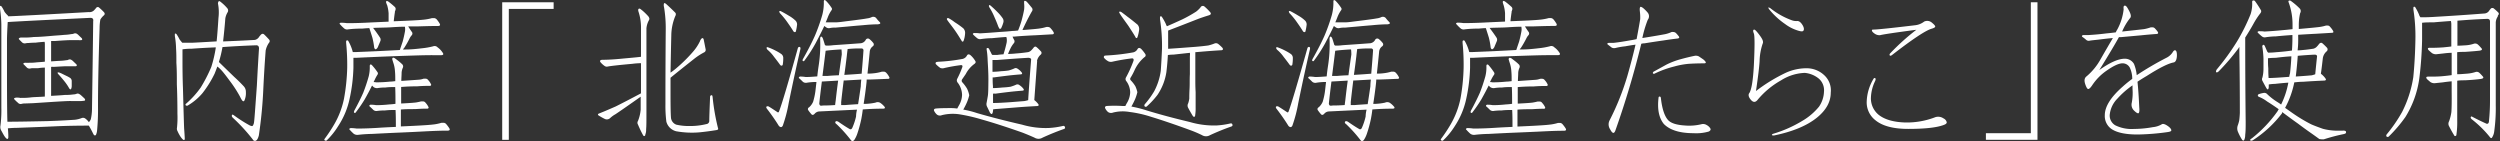
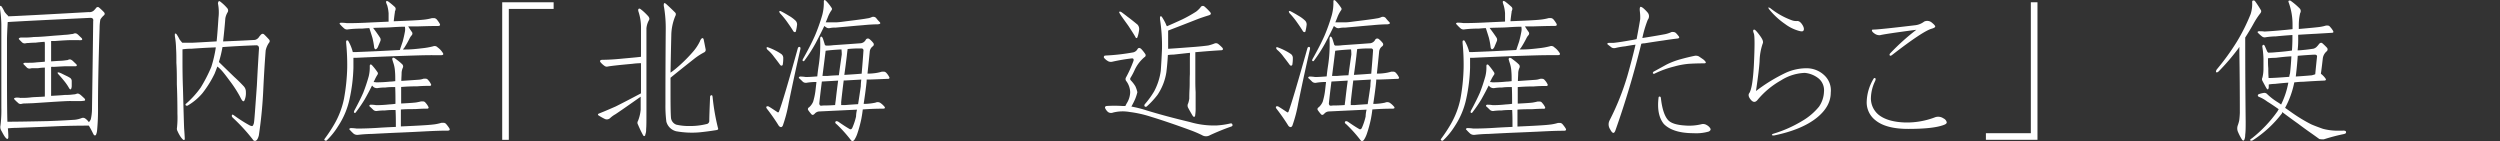
<svg xmlns="http://www.w3.org/2000/svg" viewBox="0 0 647.59 36.57">
  <rect x="0" y="0" width="647.59" height="36.57" fill="#333333" stroke="none" />
  <defs>
    <style>.cls-1{fill:#fff;}</style>
  </defs>
  <title>tit2</title>
  <g id="レイヤー_2" data-name="レイヤー 2">
    <g id="レイヤー_1-2" data-name="レイヤー 1">
      <path class="cls-1" d="M2.15,4.23Q5.59,4.11,23,3.13a1.63,1.63,0,0,0,1.41-.51,6.59,6.59,0,0,0,.5-.58.51.51,0,0,1,.71-.12,15.89,15.89,0,0,1,1.25,1.17c.31.31.33.6.07.86A4.51,4.51,0,0,0,26,5.05a11.8,11.8,0,0,0-.2,2.18Q25.36,20.71,25.39,28a56.55,56.55,0,0,1-.23,5.67,3.77,3.77,0,0,1-.28,1.21.3.3,0,0,1-.35.19c-.1,0-.22-.11-.35-.35-.42-.86-.81-1.59-1.17-2.18l0,0v0q-4.21,0-8,.15c-3.51.16-7.1.3-10.74.43-.89,0-1.63.07-2.23.12q.12,1.29.12,2.34c-.08.55-.34.54-.78,0S.59,34.24.27,33.72a1.82,1.82,0,0,1-.15-1.21,32,32,0,0,0,.23-4.69V11c0-1.64,0-3.21,0-4.72A33.78,33.78,0,0,0,0,2.23a4.57,4.57,0,0,1,0-.58c0-.18.16-.17.39,0a8.54,8.54,0,0,1,.78,1.4A6.84,6.84,0,0,0,2,4,.38.38,0,0,1,2.15,4.23ZM23.83,28.29Q24,17,24.14,5.51c.1-.54-.1-.84-.62-.89Q5.36,5.48,2,5.71c-.1,1.72-.17,3.18-.19,4.37q0,4.7,0,8.79,0,9.76.11,12.66,3.16,0,10.36-.16,3.54-.11,7.11-.35a6.9,6.9,0,0,0,1.75-.43,1,1,0,0,1,1.06.2,3.74,3.74,0,0,1,.82.86,2.39,2.39,0,0,0,.51-.78A12.63,12.63,0,0,0,23.83,28.29ZM14,26.37l-5.46.36-2,.07a3.33,3.33,0,0,0-1,.12.92.92,0,0,1-.9-.31,7.74,7.74,0,0,1-.82-.78c-.19-.16-.22-.29-.12-.39a1.24,1.24,0,0,1,.59-.16c.18,0,.53,0,1,.08.81,0,1.68,0,2.62-.12s2.12-.1,3.71-.23a3.84,3.84,0,0,1,0-.55V17.51a11.8,11.8,0,0,0-1.72.15c-.55,0-1,0-1.37,0a2.48,2.48,0,0,0-.66.08,1,1,0,0,1-.9-.23l-.74-.75c-.19-.15-.22-.28-.12-.39a.94.94,0,0,1,.55-.11h.74c.55,0,1.16,0,1.84-.08s1.36-.09,2.38-.2V11.41a1.89,1.89,0,0,0-.08-.58c-1,.07-1.81.15-2.38.23a15.61,15.61,0,0,0-1.72.08,3.59,3.59,0,0,0-.82.08,1,1,0,0,1-.9-.24c-.26-.26-.51-.5-.74-.74S4.9,10,5,9.85a.93.93,0,0,1,.55-.12l.93,0a19.4,19.4,0,0,0,2.31-.15c.94,0,2.29-.08,4.06-.24s2.93-.21,3.79-.31a11.5,11.5,0,0,0,1.84-.2,1.66,1.66,0,0,0,.7-.15.91.91,0,0,1,.59,0,2.48,2.48,0,0,1,.46.31c.24.24.55.53.94.9a.55.55,0,0,1,.12.35c0,.08-.09.13-.27.16a5.31,5.31,0,0,1-.67,0H19.8c-.49,0-1.06,0-1.71,0-.47,0-1.79.07-3.95.23a8.77,8.77,0,0,0-.9,0V15.9c1-.07,1.86-.13,2.46-.15a11.15,11.15,0,0,0,1.49-.16,1,1,0,0,0,.58-.15.91.91,0,0,1,.59,0,2.54,2.54,0,0,1,.47.31l.94.9a.36.36,0,0,1,.11.35c0,.08-.09.13-.27.16a5.62,5.62,0,0,1-.66,0h-.43c-.4,0-.86,0-1.41,0-.34,0-1.39.06-3.16.16a5.63,5.63,0,0,0-.71,0v7a4.26,4.26,0,0,0,0,.51q2.34-.12,3.63-.24A13.66,13.66,0,0,0,19,24.46a2.37,2.37,0,0,0,.82-.16.71.71,0,0,1,.59,0,2.29,2.29,0,0,1,.51.32c.26.23.6.54,1,.93a.49.49,0,0,1,.12.39c0,.08-.09.14-.27.16s-.41.05-.75.08H18.48C18,26.14,16.48,26.22,14,26.37Zm1.14-7.61a.24.24,0,0,1,.11,0,6.42,6.42,0,0,1,1,.43l.94.46a7.44,7.44,0,0,1,1,.55,1,1,0,0,1,.39.86q0,.39,0,1.17a2,2,0,0,1-.12.71c-.11.31-.29.28-.55-.08a11.13,11.13,0,0,0-.74-1.17c-.18-.26-.47-.63-.86-1.1s-.81-.95-1.25-1.44a.71.71,0,0,1-.12-.2C14.86,18.83,14.93,18.76,15.12,18.76Z" />
      <path class="cls-1" d="M68.22,22.78a115.82,115.82,0,0,1-1.17,12.3c-.26,1-.63,1.49-1.1,1.41a.54.54,0,0,1-.43-.31,47,47,0,0,0-5.23-5.7c-.24-.24-.3-.46-.2-.67s.22-.1.43,0a35.06,35.06,0,0,0,4.07,2.62,1.84,1.84,0,0,0,.7.23c.18,0,.34-.27.47-.74s.34-3.72.78-9.77q.27-5.31.55-9.6c0-.55-.24-.82-.71-.82-3,.1-5.88.26-8.75.46a30.33,30.33,0,0,1-.93,3.87c1.11,1.09,2.43,2.37,3.94,3.83.89.81,1.71,1.61,2.46,2.42a2.07,2.07,0,0,1,.59,1.52,4.64,4.64,0,0,1-.39,2.23q-.24.39-.63-.12a8.85,8.85,0,0,1-.51-.93,31.58,31.58,0,0,0-2.73-4.18c-.65-.89-1.22-1.63-1.72-2.23s-.94-1-1.41-1.37c-.23.63-.46,1.24-.7,1.84a27.51,27.51,0,0,1-3.2,5.12,14.88,14.88,0,0,1-3.79,3.16.47.47,0,0,1-.51-.08c-.1-.15-.06-.3.12-.43A23.46,23.46,0,0,0,52,22.66a38.92,38.92,0,0,0,2.73-5.31,32.83,32.83,0,0,0,1.18-5.08q-3.16.12-6.26.35a15.9,15.9,0,0,0-2.38.16c0,1.17,0,2.23,0,3.16q0,3.68.12,6.88.24,9.13.31,10.51c.08,1,.13,1.81.16,2.54,0,.54-.27.54-.74,0S46.27,34.6,46,34a1.33,1.33,0,0,1-.15-.94,25,25,0,0,0,.11-3.63q0-4.14-.15-7.62c0-1.9,0-3.75-.12-5.54,0-1.25,0-2.48-.08-3.68a21.49,21.49,0,0,0-.31-3.2,4.71,4.71,0,0,1,0-.59c0-.15.16-.14.39,0a10,10,0,0,1,.82,1.41c.26.34.49.62.7.86.81,0,1.7,0,2.66,0q3-.15,6.25-.35v-.08c.16-1.48.31-3.48.47-6A11.88,11.88,0,0,0,56.46.9a1,1,0,0,1,.12-.46c.1-.19.27-.2.51,0a11.44,11.44,0,0,1,1.83,1.75.91.91,0,0,1,0,1.06,4.61,4.61,0,0,0-.55,1.48c-.15,2-.35,4-.58,6q4-.15,8.24-.39a1.75,1.75,0,0,0,1-.66,4,4,0,0,1,.43-.55q.47-.59.93-.24c.34.32.77.76,1.29,1.33a.6.6,0,0,1,0,.86,5.46,5.46,0,0,0-.86,2Q68.49,17.28,68.22,22.78Z" />
      <path class="cls-1" d="M108.62,14.34q-8.24.24-16.24.63c-.27,0-.54,0-.83,0q0,1.05,0,2.58a42.41,42.41,0,0,1-1,8.08,20.49,20.49,0,0,1-2.93,7,18.87,18.87,0,0,1-3,3.75c-.1.1-.26.1-.47,0a.26.26,0,0,1-.07-.4,38.52,38.52,0,0,0,2.5-3.78,21.86,21.86,0,0,0,2.53-6.64,51.78,51.78,0,0,0,.83-8,57.17,57.17,0,0,0-.28-6.45v-.43q.12-.35.51-.15a11.39,11.39,0,0,1,1.17,2.77.26.26,0,0,0,.08.19h.7q5.79-.22,11.45-.54c.26-.78.51-1.51.74-2.19.23-.86.43-1.73.59-2.62a3.38,3.38,0,0,0,0-1.09V6.92c-1.26,0-2.5.08-3.76.16s-2.82.07-4.49.15c.24.32.48.64.75,1,.46.65.83,1.18,1.09,1.6a1,1,0,0,1,0,.9c-.16.39-.33.79-.51,1.21a1.51,1.51,0,0,1-.43.7c-.26.24-.47.13-.62-.31a19.25,19.25,0,0,0-.47-2.58q-.36-1.17-.78-2.46c-.63,0-1.25.07-1.88.12a29.38,29.38,0,0,0-3.59.19,1.19,1.19,0,0,1-1.1-.27,10.59,10.59,0,0,1-1-1C88,6.23,87.93,6.11,88,6a.67.67,0,0,1,.47-.11A10.23,10.23,0,0,1,89.88,6q3,0,6.32-.19l4.46-.2c0-.62,0-1.18,0-1.68,0-.15,0-.32,0-.51a9.94,9.94,0,0,0-.35-2A6.39,6.39,0,0,1,100,.59a.35.35,0,0,1,.12-.31c.08-.08.23,0,.47.12a20.78,20.78,0,0,1,1.64,1.36.72.72,0,0,1,.19.86.48.48,0,0,1-.11.28,4.38,4.38,0,0,1-.08.66c-.08.57-.16,1.23-.24,1.95q5.86-.22,7.5-.39a13.09,13.09,0,0,0,2.43-.43h.58a1.1,1.1,0,0,1,.67.39,7.61,7.61,0,0,1,.74,1.06c.1.23.12.39,0,.47a.71.71,0,0,1-.43.12c-1.88,0-3.66.06-5.35.11-.81,0-1.61,0-2.39,0,.19.31.48.77.9,1.37a.68.68,0,0,1,0,.94,3.53,3.53,0,0,0-.51.74,24.73,24.73,0,0,1-1.44,2.54,2.21,2.21,0,0,0-.31.39,7.54,7.54,0,0,0,.78,0c1.25,0,2.62-.13,4.1-.31a18.68,18.68,0,0,0,2.93-.51,1.05,1.05,0,0,1,1.17.27,4.9,4.9,0,0,1,1.25,1.29c.39.5.25.74-.43.74h-1.29C112,14.28,110.53,14.29,108.62,14.34Zm-5,20c-2,.08-4.41.2-7.3.35a35.7,35.7,0,0,0-3.59.24,1.6,1.6,0,0,1-1.1-.28,10.57,10.57,0,0,1-1-1c-.16-.11-.19-.22-.08-.35a.66.66,0,0,1,.47-.12,10.55,10.55,0,0,1,1.37.12q3,0,6.32-.24c1.41-.08,2.68-.14,3.83-.19,0-1.51,0-3-.08-4.38-.8,0-1.72,0-2.73.12a15.09,15.09,0,0,0-2,.12,1.19,1.19,0,0,1-1-.24c-.34-.34-.66-.65-1-.94a.27.27,0,0,1,0-.31.57.57,0,0,1,.42-.12,8.79,8.79,0,0,1,1.29.12,31,31,0,0,0,3.36-.19,16.28,16.28,0,0,0,1.64-.16c0-1.51,0-3-.07-4.34-.79,0-1.63,0-2.54.12a11.61,11.61,0,0,0-2.07.16,1.55,1.55,0,0,1-1-.28l-.39-.39c-.55,1.12-1.19,2.32-1.91,3.6a35.62,35.62,0,0,1-2.31,3.36.25.25,0,0,1-.39.08c-.1-.08-.09-.25,0-.51q1.41-2.58,2.34-4.69a43.49,43.49,0,0,0,1.41-4.22,9.68,9.68,0,0,0,.27-2.69.53.53,0,0,1,.16-.39c.08,0,.19,0,.35.11a16.33,16.33,0,0,1,1.49,1.88.54.54,0,0,1,0,.66A9.42,9.42,0,0,0,97,20.83a1.15,1.15,0,0,0-.2.43,3.89,3.89,0,0,1,.66.07,35.21,35.21,0,0,0,3.56-.19c.47,0,.92-.07,1.37-.12,0-.94,0-1.79-.08-2.58a7.87,7.87,0,0,0-.43-2.18c-.11-.34-.2-.65-.28-.94a.42.42,0,0,1,.16-.35c.08-.08.25,0,.51.11.73.55,1.34,1,1.83,1.49a.8.8,0,0,1,.24,1,3.65,3.65,0,0,0-.31,1.32c0,.55-.06,1.24-.08,2.07l4.45-.31a4.49,4.49,0,0,0,1.33-.27,4.71,4.71,0,0,1,.59,0,.82.82,0,0,1,.58.35,3.92,3.92,0,0,1,.7,1c.11.19.12.33,0,.43a.46.46,0,0,1-.39.08q-1.64,0-3.12.12c-1.33,0-2.68.05-4.06.16h-.12v4.29q3-.15,3.87-.27c.46-.08.89-.17,1.28-.27l.55,0a.79.79,0,0,1,.63.36,4.18,4.18,0,0,1,.7,1c.1.18.12.33,0,.43a.48.48,0,0,1-.39.08c-1,0-2,.06-3,.12-1.25,0-2.49,0-3.71.11v4.38q6.33-.27,8.08-.47a11.62,11.62,0,0,0,2.43-.47H115a1,1,0,0,1,.63.39,8.89,8.89,0,0,1,.78,1.06c.1.23.12.39,0,.47a.71.71,0,0,1-.39.11c-1.9,0-3.7.08-5.39.16Q107.11,34.19,103.62,34.34Z" />
      <path class="cls-1" d="M130.09,36.22V.59h13.32V2.31H131.8V36.22Z" />
      <path class="cls-1" d="M167.45,7.31q0,.59,0,12.19,0,5.51,0,9.69c0,2.11,0,3.54-.08,4.29a3.2,3.2,0,0,1-.2,1.33c0,.24-.1.38-.23.43s-.29-.06-.39-.27a28,28,0,0,1-1.29-2.7.87.87,0,0,1,0-.94,10.16,10.16,0,0,0,.7-2.93V25.05c-3.2,2.26-5.38,3.77-6.52,4.53A7.05,7.05,0,0,0,158,30.63a1.24,1.24,0,0,1-1.29.2,15.91,15.91,0,0,1-1.68-.94c-.18-.16-.18-.3,0-.43l1.45-.59q1.41-.59,3-1.29,2.34-1.17,6.33-3.28a.56.56,0,0,0,.23-.15c0-1.36,0-3,0-5.08,0-.94,0-1.84,0-2.7a17.86,17.86,0,0,0-2.23.16c-3.46.31-5.58.55-6.36.7a1,1,0,0,1-.9-.19,5.16,5.16,0,0,1-1.06-1,.38.38,0,0,1,0-.39.91.91,0,0,1,.51-.16c1.41,0,3-.09,4.85-.27s3.71-.32,5.19-.51c0-3.36,0-5.8,0-7.34a13,13,0,0,0-.62-4.26c-.16-.47-.13-.75.08-.86s.45.13.89.47a16,16,0,0,1,1.53,1.49c.31.39.37.72.19,1A5.46,5.46,0,0,0,167.45,7.31ZM172.37,27q0-9.54.08-19.3A33,33,0,0,0,172,1.8a1.72,1.72,0,0,1,0-.93c.07-.11.24-.07.5.11.79.71,1.58,1.46,2.39,2.27.23.23.24.56,0,1a13.48,13.48,0,0,0-1,5c-.08,3.12-.14,6.31-.2,9.57a18.34,18.34,0,0,0,1.49-1.14,38.94,38.94,0,0,0,4.18-4.1,12.23,12.23,0,0,0,1.95-2.89,1.77,1.77,0,0,1,.31-.58q.39-.48.63,0c.08.33.26,1.25.55,2.73a.7.7,0,0,1-.36.7,16.6,16.6,0,0,0-2.5,1.6q-4.22,3.33-6.25,5v4.26q0,4.7.12,6.13a2.13,2.13,0,0,0,1.37,1.76,13.94,13.94,0,0,0,3.4.35,17.14,17.14,0,0,0,4.41-.5.82.82,0,0,0,.74-.79c0-1.19.09-3.25.2-6.17,0-.31.12-.48.35-.51s.26.14.31.47a55.92,55.92,0,0,0,1.45,8.25c0,.15-.18.26-.47.31-1.41.23-2.87.43-4.38.58a23.09,23.09,0,0,1-6-.27,3.5,3.5,0,0,1-2.58-2.5A33,33,0,0,1,172.37,27Z" />
      <path class="cls-1" d="M201.76,32.62a51.15,51.15,0,0,0-3.13-4.49c-.15-.23-.18-.4-.08-.51s.37-.15.63,0c.78.47,1.55,1,2.3,1.49.11,0,.2,0,.28-.16q1.05-2.58,4.88-16.37c.08-.31.24-.45.47-.43s.3.32.19.71c-.85,3.67-1.86,8.28-3,13.83a35.69,35.69,0,0,1-1.53,5.86C202.54,33,202.2,33.07,201.76,32.62Zm-3.13-20.35a.32.32,0,0,1,.35,0,14.56,14.56,0,0,1,1.88.82,12.48,12.48,0,0,1,1.52.9,1.25,1.25,0,0,1,.51,1.1,9.24,9.24,0,0,1-.12,1.6.32.32,0,0,1-.27.31.37.37,0,0,1-.31-.08,2.48,2.48,0,0,1-.28-.35c-.46-.63-.93-1.24-1.4-1.84a9.83,9.83,0,0,0-1.68-1.83,1,1,0,0,1-.2-.28C198.55,12.43,198.55,12.32,198.63,12.27Zm3.28-9.37q.12-.12.36,0,.93.47,2.07,1.17A8.61,8.61,0,0,1,206,5.28a1.4,1.4,0,0,1,.47,1.13,14,14,0,0,1-.28,1.6c0,.16-.09.26-.27.32a.64.64,0,0,1-.31-.12,1.51,1.51,0,0,1-.24-.35c-.49-.78-1-1.51-1.48-2.19a19.06,19.06,0,0,0-1.8-2.19.63.63,0,0,1-.16-.27C201.84,3.05,201.84,3,201.91,2.9ZM222,28.4l-9.8.47a1.69,1.69,0,0,0-1.17.59c-.32.34-.59.39-.82.16a9.76,9.76,0,0,1-.79-1,.51.51,0,0,1,.16-.82,4,4,0,0,0,1.05-1.45,17.32,17.32,0,0,0,.59-2.73l.27-2.38a14.45,14.45,0,0,0-2.5.19,1.23,1.23,0,0,1-1-.23c-.34-.34-.66-.65-1-.94a.22.22,0,0,1,0-.31.6.6,0,0,1,.43-.12,9.29,9.29,0,0,1,1.29.12c.94,0,1.94-.08,3-.16.08-.86.2-1.78.35-2.77a35.23,35.23,0,0,0,.39-6.88q0-.58.24-.66c.18,0,.34.17.47.51s.29.91.43,1.33a.58.58,0,0,0,.35.5c.47,0,1.09,0,1.87-.11q3.63-.24,7.19-.51a1.68,1.68,0,0,0,1.29-.94.63.63,0,0,1,.9-.16,6.1,6.1,0,0,1,1,1,.6.6,0,0,1-.11.9,1.91,1.91,0,0,0-.79,1.44c-.18,1.83-.37,3.7-.58,5.63a12.68,12.68,0,0,0,1.56-.08,11.33,11.33,0,0,0,2.19-.43H229a1,1,0,0,1,.62.35,4.48,4.48,0,0,1,.7,1c.11.18.12.33,0,.43a.5.5,0,0,1-.39.08c-1.72.08-3.33.14-4.84.19h-.59c0,.55-.08,1.12-.15,1.72-.16,1.36-.37,2.88-.63,4.57a5.55,5.55,0,0,0,.63,0,14.94,14.94,0,0,0,2.42-.31,1.38,1.38,0,0,1,1.17,0,5,5,0,0,1,1.17,1.05.29.29,0,0,1,.08.36c0,.07-.14.13-.43.15-1.8,0-3.55.07-5.27.2-.08.73-.2,1.52-.36,2.38a32.2,32.2,0,0,1-1.09,4,7,7,0,0,1-.78,1.57,1,1,0,0,1-.47.27.91.91,0,0,1-.35-.24,35.07,35.07,0,0,0-3.71-4.14c-.34-.23-.44-.45-.31-.66s.4-.18.74,0c1.12.78,2.08,1.41,2.89,1.87a.4.4,0,0,0,.35.08c.1,0,.22-.1.35-.31a15.64,15.64,0,0,0,1-3A7.62,7.62,0,0,1,222,28.4ZM208,15.28c1.25-2.21,2.28-4.21,3.08-6A47.38,47.38,0,0,0,213,3.87,12.37,12.37,0,0,0,213.4.4a.61.61,0,0,1,.12-.39q.15,0,.39.15A11.59,11.59,0,0,1,215.39,2a.51.51,0,0,1,0,.66,8.21,8.21,0,0,0-1,1.92c-.15.39-.32.79-.5,1.21.72,0,1.56,0,2.5,0s2.05-.2,3.36-.35c2.57-.32,4.19-.54,4.84-.67a3.78,3.78,0,0,0,1.25-.35,1,1,0,0,1,1.13.27,8.75,8.75,0,0,0,.82.94c.42.39.28.61-.43.67-.93,0-2.22.07-3.86.23-1.36.11-2.54.21-3.56.31s-2.23.19-3.55.32a5.36,5.36,0,0,0-1.41.11A1.2,1.2,0,0,1,214,7.08a5.2,5.2,0,0,1-.47-.35q-1,2.1-2.27,4.49a38.9,38.9,0,0,1-2.89,4.49.25.25,0,0,1-.39.08C207.85,15.71,207.86,15.54,208,15.28ZM216.48,26c.19-1.72.4-3.42.63-5.12l-4.22.24c-.23,1.82-.46,3.7-.66,5.62a.71.71,0,0,0,.23.59,1,1,0,0,0,.63,0q1.64,0,3.24-.12C216.35,26.93,216.41,26.52,216.48,26Zm.82-6.52q.36-2.7.75-5.35a11.19,11.19,0,0,0-.08-1.33c-1.9.1-3.27.22-4.1.35-.26,2.14-.54,4.31-.82,6.52.39,0,.82,0,1.29,0C215.38,19.58,216.37,19.52,217.3,19.5Zm1.25,1.37c-.23,1.79-.45,3.67-.66,5.62a6.34,6.34,0,0,1,0,.74H219c.93-.08,2-.15,3.28-.23.26-1.64.49-3.19.7-4.65,0-.57.06-1.15.12-1.72l-4.26.24Zm.79-6.25c-.19,1.56-.39,3.16-.63,4.8,1.75-.1,3.24-.21,4.49-.31.24-2.74.39-4.74.47-6a.49.49,0,0,0-.47-.54h-.86c-1,0-1.94.07-2.77.15C219.49,13.27,219.41,13.91,219.34,14.62Z" />
-       <path class="cls-1" d="M243,16a45.09,45.09,0,0,0,6.13-.7,1.71,1.71,0,0,0,1.29-.82c.23-.47.57-.52,1-.16a6,6,0,0,1,1.17,1.41c.24.31.16.6-.23.86a7.53,7.53,0,0,0-2.19,2.58l-.93,1.36a.62.62,0,0,0,0,.75A9.94,9.94,0,0,1,250.52,23a7.25,7.25,0,0,1,.55,1.67,11.78,11.78,0,0,1-.55,1.72c-.23.55-.56,1.23-1,2a23.68,23.68,0,0,1,3.55.9q5.28,1.53,11.68,3a21.73,21.73,0,0,0,7,.86,21,21,0,0,0,3.52-.51c.31-.08.51,0,.59.28s0,.4-.28.5c-1.8.63-3.63,1.37-5.51,2.23a2,2,0,0,1-2.11,0c-.86-.39-1.88-.82-3.08-1.29q-6-2.12-10.67-3.44a44,44,0,0,0-5.82-1.33,11.72,11.72,0,0,0-4.41.24,1.27,1.27,0,0,1-1.29-.16,3.05,3.05,0,0,1-.74-1c-.08-.32.06-.5.43-.55.62-.08,2-.12,4.1-.12a10.81,10.81,0,0,1,1.48.12c.16-.31.34-.64.55-1a5.71,5.71,0,0,0,.7-2.54,5.4,5.4,0,0,0-1.09-3.12.91.91,0,0,1-.19-1,23.57,23.57,0,0,0,1.32-3c.16-.42,0-.62-.35-.59a41.59,41.59,0,0,0-4.22.74,1.68,1.68,0,0,1-1.09,0,7.22,7.22,0,0,1-1.17-1,.37.37,0,0,1,0-.43C242.42,16.11,242.61,16.05,243,16Zm2.53-11.33a1.13,1.13,0,0,1,.4.16,11.06,11.06,0,0,1,1.4.94,21.81,21.81,0,0,1,2.19,1.56,1.68,1.68,0,0,1,.47,1.37,6.42,6.42,0,0,1-.39,1.87c-.11.26-.26.29-.47.08a3.09,3.09,0,0,0-.28-.47c-.39-.65-.82-1.33-1.28-2S246.73,7,246.19,6.3c-.31-.4-.6-.79-.86-1.18C245.22,4.89,245.28,4.75,245.48,4.69Zm23.13,11.1c-.31,4.29-.56,7.68-.74,10.15a5.63,5.63,0,0,1,1,1c.24.31.16.5-.23.55q-2.26.12-4.38.27l-5.89.47a10.34,10.34,0,0,0-1.18.12v.27c-.1,1-.37,1.22-.82.55l-.7-1.45a1.5,1.5,0,0,1-.16-1.05c.08-.39.19-1,.32-1.76s.13-2.2.15-3.95-.09-3.54-.19-5.23a22,22,0,0,0-.28-3c0-.1,0-.19.16-.27a.5.5,0,0,1,.47.19c.18.39.38.78.59,1.17a.66.66,0,0,0,.31.43l1.25,0a14.93,14.93,0,0,1,1.6-.16,31.43,31.43,0,0,0,.82-3.05,3.42,3.42,0,0,0,0-1.13.51.51,0,0,0-.12-.31c-1.09.07-2.32.18-3.67.31a22.06,22.06,0,0,0-2.85.23,1.18,1.18,0,0,1-1-.23,10.45,10.45,0,0,1-1-.9.25.25,0,0,1-.08-.31.66.66,0,0,1,.47-.12c.31,0,.74,0,1.29.08,1.56-.08,3.21-.2,5-.35,1.35-.08,2.54-.17,3.55-.28.47,0,.93-.06,1.37-.11a25.23,25.23,0,0,0,.9-2.54q.47-1.75.66-2.85a6.7,6.7,0,0,0,0-1.61V.48c0-.26.17-.33.43-.2a1.2,1.2,0,0,1,.35.27c.63.71,1,1.2,1.25,1.49a.77.77,0,0,1,0,.9c-.15.23-.5.87-1.05,1.91-.63,1.25-1.1,2.23-1.41,2.93,2.19-.16,3.64-.29,4.34-.39A11.27,11.27,0,0,0,271,7a1.94,1.94,0,0,1,.59,0,.84.84,0,0,1,.58.35,5.07,5.07,0,0,1,.75,1,.41.41,0,0,1,0,.43.53.53,0,0,1-.36.11l-4.25.24c-1.88.08-3.74.19-5.59.35h-.43a4.88,4.88,0,0,0,.39.82.76.76,0,0,1,0,.82,6.62,6.62,0,0,0-.94,1.45c-.23.46-.44.93-.62,1.4q1,0,2.07-.12c1-.07,2.07-.19,3.16-.35a1.74,1.74,0,0,0,.86-.54,6.59,6.59,0,0,0,.51-.59c.24-.31.48-.38.74-.2a9.16,9.16,0,0,1,1.1,1.06.59.59,0,0,1,0,.94A3,3,0,0,0,268.61,15.79ZM256.23,1.33a.42.42,0,0,1,.31.08c.55.47,1.14,1,1.8,1.68a10.65,10.65,0,0,1,1.36,1.6,1.31,1.31,0,0,1,.2,1.14,8.5,8.5,0,0,1-.55,1.44c0,.11-.13.17-.31.2a.31.31,0,0,1-.24-.16,2.13,2.13,0,0,0-.19-.39q-.47-1.29-1-2.46a15.92,15.92,0,0,0-1.32-2.54,2.86,2.86,0,0,0-.12-.27A.44.44,0,0,1,256.23,1.33Zm10.11,24.61q.12-2.37.75-10.43c.07-.31-.16-.49-.71-.54-2.6.15-5.32.35-8.16.58-.39,0-.77,0-1.13,0v.86q0,1.05,0,2.19a21,21,0,0,0,2.27-.16,16.9,16.9,0,0,0,1.95-.19,10.19,10.19,0,0,0,1.41-.51.8.8,0,0,1,.9.08,4,4,0,0,1,1,.9q.36.46-.15.54c-1,.08-2,.17-3,.28-1.28.15-2.59.32-3.95.5h-.39c0,.73,0,1.49.08,2.27v.51c.57,0,1.42-.05,2.54-.16a18.48,18.48,0,0,0,2-.19,10.19,10.19,0,0,0,1.41-.51.8.8,0,0,1,.9.08,4,4,0,0,1,1,.9q.36.46-.15.54c-1,.08-2.06.17-3.05.28-1.33.15-2.67.32-4,.5a5.57,5.57,0,0,0-.63,0v1.92a3,3,0,0,1,0,.5c1,0,2.59-.07,4.73-.23l3.4-.27A7.86,7.86,0,0,0,266.34,25.94Z" />
      <path class="cls-1" d="M286.48,14.38a52.82,52.82,0,0,0,6.87-.78,1.72,1.72,0,0,0,1.25-.78c.24-.47.56-.52,1-.16A9.67,9.67,0,0,1,296.67,14a.56.56,0,0,1-.23.82,9.56,9.56,0,0,0-2.58,3.44,16.3,16.3,0,0,1-1,1.87.54.54,0,0,0,.08.71,8.28,8.28,0,0,1,1.17,1.52,8,8,0,0,1,.51,1.52,11.78,11.78,0,0,1-.55,1.72c-.23.55-.56,1.21-1,2a30.42,30.42,0,0,1,3.94,1q5,1.53,11.18,3a22.18,22.18,0,0,0,6.95.9,20.87,20.87,0,0,0,3.51-.51c.32-.08.51,0,.59.27s0,.4-.27.51c-1.8.62-3.64,1.37-5.51,2.23a2,2,0,0,1-2.11,0,30.17,30.17,0,0,0-3-1.28q-5.75-2.11-10.23-3.48A30,30,0,0,0,292.57,29a10.2,10.2,0,0,0-4.26.16A1.35,1.35,0,0,1,287,29a3.05,3.05,0,0,1-.74-1c-.08-.32.07-.5.43-.55a33.6,33.6,0,0,1,4,0c.23,0,.5,0,.82,0a11,11,0,0,1,.54-1,5.74,5.74,0,0,0,.71-2.54,5.1,5.1,0,0,0-.94-2.81.87.87,0,0,1-.2-.94,30.48,30.48,0,0,0,2-4.41q.15-.63-.39-.63a48.59,48.59,0,0,0-5.08.86,1.65,1.65,0,0,1-1-.07A3.74,3.74,0,0,1,286,15a.37.37,0,0,1,0-.43C286,14.46,286.16,14.41,286.48,14.38ZM290.11,3a1,1,0,0,1,.39.15c.55.39,1.08.8,1.6,1.21,1,.73,1.81,1.41,2.54,2a1.69,1.69,0,0,1,.43,1.41,9.31,9.31,0,0,1-.43,1.87c-.1.27-.26.29-.47.08a3.42,3.42,0,0,0-.27-.5c-.47-.79-1-1.58-1.52-2.39-.42-.62-1-1.38-1.61-2.26A10.9,10.9,0,0,1,290,3.4C289.85,3.17,289.9,3,290.11,3ZM301,12.62a44.75,44.75,0,0,0-.51-7.57,4.3,4.3,0,0,1,0-.67c.08-.18.22-.21.43-.08A13.36,13.36,0,0,1,302,6.22a2.24,2.24,0,0,0,.28.58c1.09-.47,2.43-1.06,4-1.79a34.52,34.52,0,0,0,3.56-2A6.47,6.47,0,0,0,311,1.88a.65.65,0,0,1,1-.19,13,13,0,0,1,1.49,1.48c.31.39.17.66-.43.82-1,.31-2,.64-2.93,1q-3.56,1.4-7.54,2.93c0,.86,0,2.43,0,4.72,1.27-.07,3.28-.22,6-.43,1.49-.1,2.95-.24,4.38-.43a11.33,11.33,0,0,0,1.6-.5,1,1,0,0,1,1,.11,10.52,10.52,0,0,1,1.09,1c.23.34.16.55-.23.62-1.88.11-3.66.24-5.36.39l-1.44.12v6.92c0,.93,0,2.08.08,3.43,0,1.67,0,3,0,4a11.26,11.26,0,0,1-.12,2c0,.23-.09.37-.27.39a.43.43,0,0,1-.32-.19c-.39-.63-.79-1.33-1.21-2.11a1.2,1.2,0,0,1,0-1.21,7,7,0,0,0,.28-1.22c0-.46,0-1.32.07-2.57s0-2.41.08-3.71V14.5a2.4,2.4,0,0,0,0-.82l-4.29.47a8.07,8.07,0,0,0-1.41.11c-.08,1.57-.21,3-.39,4.46a14.44,14.44,0,0,1-2.3,5.86,22.06,22.06,0,0,1-2.78,3,.43.43,0,0,1-.51,0c-.15-.15-.14-.35,0-.58A22,22,0,0,0,299,23.6a16,16,0,0,0,1.68-5.23C300.81,16.57,300.92,14.65,301,12.62Z" />
      <path class="cls-1" d="M333.76,32.62a51.15,51.15,0,0,0-3.13-4.49c-.15-.23-.18-.4-.08-.51s.37-.15.63,0c.78.47,1.55,1,2.3,1.49.11,0,.2,0,.28-.16q1-2.58,4.88-16.37c.08-.31.24-.45.47-.43s.3.32.19.71c-.85,3.67-1.86,8.28-3,13.83a35.69,35.69,0,0,1-1.53,5.86C334.54,33,334.2,33.07,333.76,32.62Zm-3.13-20.35a.32.32,0,0,1,.35,0,14.56,14.56,0,0,1,1.88.82,12.48,12.48,0,0,1,1.52.9,1.25,1.25,0,0,1,.51,1.1,9.24,9.24,0,0,1-.12,1.6.32.32,0,0,1-.27.31.37.37,0,0,1-.31-.08,2.48,2.48,0,0,1-.28-.35c-.46-.63-.93-1.24-1.4-1.84a9.83,9.83,0,0,0-1.68-1.83,1,1,0,0,1-.2-.28C330.55,12.43,330.55,12.32,330.63,12.27Zm3.28-9.37q.12-.12.36,0,.93.47,2.07,1.17A8.61,8.61,0,0,1,338,5.28a1.4,1.4,0,0,1,.47,1.13,14,14,0,0,1-.28,1.6c0,.16-.09.26-.27.32a.64.64,0,0,1-.31-.12,1.51,1.51,0,0,1-.24-.35c-.49-.78-1-1.51-1.48-2.19a19.06,19.06,0,0,0-1.8-2.19.63.63,0,0,1-.16-.27C333.84,3.05,333.84,3,333.91,2.9ZM354,28.4l-9.8.47a1.69,1.69,0,0,0-1.17.59c-.32.34-.59.39-.82.16a9.76,9.76,0,0,1-.79-1,.51.51,0,0,1,.16-.82,4,4,0,0,0,1.05-1.45,17.32,17.32,0,0,0,.59-2.73l.27-2.38a14.45,14.45,0,0,0-2.5.19,1.23,1.23,0,0,1-1.05-.23c-.34-.34-.66-.65-1-.94a.22.22,0,0,1,0-.31.6.6,0,0,1,.43-.12,9.29,9.29,0,0,1,1.29.12c.94,0,1.94-.08,3-.16.08-.86.2-1.78.35-2.77a35.23,35.23,0,0,0,.39-6.88q0-.58.24-.66c.18,0,.34.17.47.51s.29.91.43,1.33a.58.58,0,0,0,.35.5c.47,0,1.09,0,1.87-.11q3.63-.24,7.19-.51a1.68,1.68,0,0,0,1.29-.94.63.63,0,0,1,.9-.16,6.1,6.1,0,0,1,1,1,.6.6,0,0,1-.11.9,1.91,1.91,0,0,0-.79,1.44c-.18,1.83-.37,3.7-.58,5.63a12.68,12.68,0,0,0,1.56-.08,11.33,11.33,0,0,0,2.19-.43H361a1,1,0,0,1,.62.35,4.48,4.48,0,0,1,.7,1c.11.18.12.33,0,.43a.5.5,0,0,1-.39.08c-1.72.08-3.33.14-4.84.19h-.59c0,.55-.08,1.12-.15,1.72-.16,1.36-.37,2.88-.63,4.57a5.55,5.55,0,0,0,.63,0,14.94,14.94,0,0,0,2.42-.31,1.38,1.38,0,0,1,1.17,0,5,5,0,0,1,1.17,1.05.29.29,0,0,1,.08.36c0,.07-.14.13-.43.15-1.8,0-3.55.07-5.27.2-.08.73-.2,1.52-.36,2.38a32.2,32.2,0,0,1-1.09,4,7,7,0,0,1-.78,1.57,1,1,0,0,1-.47.27.91.91,0,0,1-.35-.24,35.07,35.07,0,0,0-3.71-4.14c-.34-.23-.44-.45-.31-.66s.4-.18.74,0c1.12.78,2.08,1.41,2.89,1.87a.4.4,0,0,0,.35.08c.1,0,.22-.1.35-.31a15.64,15.64,0,0,0,1-3A7.62,7.62,0,0,1,354,28.4ZM340,15.28c1.25-2.21,2.28-4.21,3.08-6A47.38,47.38,0,0,0,345,3.87,12.37,12.37,0,0,0,345.4.4a.61.61,0,0,1,.12-.39q.15,0,.39.15A11.59,11.59,0,0,1,347.39,2a.51.51,0,0,1,0,.66,8.21,8.21,0,0,0-1,1.92c-.15.39-.32.79-.5,1.21.72,0,1.56,0,2.5,0s2-.2,3.36-.35c2.57-.32,4.19-.54,4.84-.67a3.78,3.78,0,0,0,1.25-.35,1,1,0,0,1,1.13.27,8.75,8.75,0,0,0,.82.94c.42.39.28.61-.43.67-.93,0-2.22.07-3.86.23-1.36.11-2.54.21-3.56.31s-2.23.19-3.55.32a5.36,5.36,0,0,0-1.41.11A1.2,1.2,0,0,1,346,7.08a5.2,5.2,0,0,1-.47-.35q-1,2.1-2.27,4.49a38.9,38.9,0,0,1-2.89,4.49.25.25,0,0,1-.39.08C339.85,15.71,339.86,15.54,340,15.28ZM348.48,26c.19-1.72.4-3.42.63-5.12l-4.22.24c-.23,1.82-.46,3.7-.66,5.62a.71.71,0,0,0,.23.59,1,1,0,0,0,.63,0q1.64,0,3.24-.12C348.35,26.93,348.41,26.52,348.48,26Zm.82-6.52q.36-2.7.75-5.35a11.19,11.19,0,0,0-.08-1.33c-1.9.1-3.27.22-4.1.35-.26,2.14-.54,4.31-.82,6.52.39,0,.82,0,1.29,0C347.38,19.58,348.37,19.52,349.3,19.5Zm1.25,1.37c-.23,1.79-.45,3.67-.66,5.62a6.34,6.34,0,0,1,0,.74H351c.93-.08,2-.15,3.28-.23.26-1.64.49-3.19.7-4.65,0-.57.06-1.15.12-1.72l-4.26.24Zm.79-6.25c-.19,1.56-.39,3.16-.63,4.8,1.75-.1,3.24-.21,4.49-.31.24-2.74.39-4.74.47-6a.49.49,0,0,0-.47-.54h-.86c-1,0-1.94.07-2.77.15C351.49,13.27,351.41,13.91,351.34,14.62Z" />
      <path class="cls-1" d="M397.88,14.34q-8.25.24-16.26.63c-.26,0-.53,0-.82,0q0,1.05,0,2.58a42.41,42.41,0,0,1-1,8.08,20.49,20.49,0,0,1-2.93,7,18.87,18.87,0,0,1-3.05,3.75c-.1.1-.26.1-.47,0a.26.26,0,0,1-.07-.4,38.52,38.52,0,0,0,2.5-3.78,21.86,21.86,0,0,0,2.53-6.64,50.59,50.59,0,0,0,.82-8,57.65,57.65,0,0,0-.27-6.45v-.43q.12-.35.51-.15a11.39,11.39,0,0,1,1.17,2.77.26.26,0,0,0,.08.19h.7q5.79-.22,11.45-.54c.26-.78.51-1.51.74-2.19.23-.86.43-1.73.59-2.62a3.1,3.1,0,0,0,0-1.09V6.92c-1.24,0-2.5.08-3.74.16s-2.83.07-4.5.15l.74,1c.47.65.84,1.18,1.1,1.6a1,1,0,0,1,0,.9c-.16.39-.33.79-.51,1.21a1.51,1.51,0,0,1-.43.7c-.26.24-.47.13-.62-.31a19.25,19.25,0,0,0-.47-2.58q-.36-1.17-.78-2.46c-.63,0-1.25.07-1.88.12a29.38,29.38,0,0,0-3.59.19,1.19,1.19,0,0,1-1.1-.27,10.59,10.59,0,0,1-1-1c-.16-.1-.19-.22-.08-.35a.67.67,0,0,1,.47-.11,10,10,0,0,1,1.36.11q3,0,6.33-.19l4.46-.2c0-.62,0-1.18,0-1.68,0-.15,0-.32,0-.51a9.94,9.94,0,0,0-.35-2,6.39,6.39,0,0,1-.24-.82.35.35,0,0,1,.12-.31c.08-.08.23,0,.47.12a20.78,20.78,0,0,1,1.64,1.36.72.72,0,0,1,.19.86.56.56,0,0,1-.11.28,4.38,4.38,0,0,1-.08.66c-.08.57-.16,1.23-.24,1.95q5.86-.22,7.5-.39a13.09,13.09,0,0,0,2.43-.43h.58a1.1,1.1,0,0,1,.67.39,7.61,7.61,0,0,1,.74,1.06c.1.23.12.39,0,.47a.71.71,0,0,1-.43.12c-1.88,0-3.66.06-5.35.11-.81,0-1.61,0-2.39,0,.19.31.48.77.9,1.37a.68.68,0,0,1,0,.94,3.21,3.21,0,0,0-.5.74,26.73,26.73,0,0,1-1.45,2.54,2.21,2.21,0,0,0-.31.39,7.54,7.54,0,0,0,.78,0c1.25,0,2.62-.13,4.1-.31a18.68,18.68,0,0,0,2.93-.51,1.05,1.05,0,0,1,1.17.27,4.9,4.9,0,0,1,1.25,1.29c.39.5.25.74-.43.74h-1.29C401.2,14.28,399.78,14.29,397.88,14.34Zm-5,20q-3,.12-7.31.35a35.7,35.7,0,0,0-3.59.24,1.6,1.6,0,0,1-1.1-.28,10.57,10.57,0,0,1-1-1c-.16-.11-.19-.22-.08-.35a.66.66,0,0,1,.47-.12,10.28,10.28,0,0,1,1.36.12q3,0,6.33-.24c1.41-.08,2.68-.14,3.83-.19,0-1.51,0-3-.08-4.38-.8,0-1.72,0-2.73.12a15.09,15.09,0,0,0-2,.12,1.19,1.19,0,0,1-1-.24c-.34-.34-.66-.65-1-.94a.27.27,0,0,1,0-.31.58.58,0,0,1,.43-.12,8.79,8.79,0,0,1,1.28.12,31,31,0,0,0,3.36-.19,16.28,16.28,0,0,0,1.64-.16c0-1.51,0-3-.07-4.34-.79,0-1.63,0-2.54.12a11.61,11.61,0,0,0-2.07.16,1.55,1.55,0,0,1-1-.28l-.39-.39c-.55,1.12-1.19,2.32-1.91,3.6a35.62,35.62,0,0,1-2.31,3.36.25.25,0,0,1-.39.08c-.1-.08-.09-.25,0-.51q1.41-2.58,2.34-4.69a43.49,43.49,0,0,0,1.41-4.22,9.68,9.68,0,0,0,.27-2.69.53.53,0,0,1,.16-.39c.08,0,.2,0,.35.11A16.33,16.33,0,0,1,387,18.72a.54.54,0,0,1,0,.66,9.42,9.42,0,0,0-.82,1.45,1.15,1.15,0,0,0-.2.43,3.89,3.89,0,0,1,.66.07,35.21,35.21,0,0,0,3.56-.19c.47,0,.92-.07,1.37-.12,0-.94,0-1.79-.08-2.58a7.87,7.87,0,0,0-.43-2.18c-.11-.34-.2-.65-.28-.94A.42.42,0,0,1,391,15c.08-.08.25,0,.51.11.73.55,1.34,1,1.83,1.49a.8.8,0,0,1,.24,1,3.65,3.65,0,0,0-.31,1.32c0,.55-.06,1.24-.08,2.07l4.45-.31a4.49,4.49,0,0,0,1.33-.27,4.71,4.71,0,0,1,.59,0,.82.82,0,0,1,.58.35,3.92,3.92,0,0,1,.7,1c.11.19.12.33,0,.43a.46.46,0,0,1-.39.08q-1.63,0-3.12.12c-1.33,0-2.68.05-4.06.16h-.12v4.29q3-.15,3.87-.27c.46-.08.89-.17,1.28-.27l.55,0a.79.79,0,0,1,.63.36,4.18,4.18,0,0,1,.7,1c.1.18.12.33,0,.43a.48.48,0,0,1-.39.08c-1,0-2,.06-3,.12-1.25,0-2.49,0-3.71.11v4.38q6.33-.27,8.08-.47a11.62,11.62,0,0,0,2.43-.47h.58a1,1,0,0,1,.63.39,8.89,8.89,0,0,1,.78,1.06c.1.23.12.39,0,.47a.71.71,0,0,1-.39.11c-1.9,0-3.7.08-5.39.16C397.54,34.15,395.19,34.24,392.88,34.34Z" />
      <path class="cls-1" d="M425.43,9.85c3.12-.49,5.09-.85,5.9-1A7.62,7.62,0,0,0,433,8.29a2.64,2.64,0,0,1,.51,0,1.06,1.06,0,0,1,.62.27,8.55,8.55,0,0,1,.74.86.38.38,0,0,1,.08.39.64.64,0,0,1-.35.16c-1.28.15-2.51.32-3.71.51-1.64.23-3.27.48-4.88.74a3.48,3.48,0,0,0-.86.12,232.68,232.68,0,0,1-6.72,22.5c-.16.41-.34.61-.55.58s-.49-.32-.78-.9a2.28,2.28,0,0,1-.16-2.34,66.78,66.78,0,0,0,4.61-11.52c.78-2.74,1.49-5.43,2.11-8.09-.8.1-1.7.25-2.69.43a18.7,18.7,0,0,0-2.5.43,1.32,1.32,0,0,1-1-.12c-.34-.26-.66-.52-1-.78a.24.24,0,0,1-.11-.27.76.76,0,0,1,.43-.16c.31,0,.71,0,1.21,0,1.35-.15,2.8-.38,4.33-.66.55-.08,1.08-.18,1.61-.31.33-1.72.65-3.44.93-5.16a11.57,11.57,0,0,0-.08-1.95c-.07-.63-.05-1,.08-1.18s.39,0,.71.2a9.78,9.78,0,0,1,1.25,1.25,1.48,1.48,0,0,1,0,1.84A28.29,28.29,0,0,0,425.43,9.85Zm2.77,8.87a.62.62,0,0,0,.08-.12l3.4-1.87a19.54,19.54,0,0,1,3.59-1.37c1.41-.39,2.65-.69,3.71-.9a1.66,1.66,0,0,1,1.1.16l1.09.74a3.25,3.25,0,0,1,.59.58c.23.32.09.47-.43.47q-1.92,0-3.87.12a20.3,20.3,0,0,0-3.79.7,25.71,25.71,0,0,0-5.15,1.88.4.4,0,0,1-.2,0C428.14,19,428.1,18.93,428.2,18.72ZM431,32.12q-1.92-2.35-1.37-6.84,0-.24.27-.27c.16,0,.26.1.32.31q.46,4.21,1.87,5.78,1.1,1.21,4.38,1.41a13.38,13.38,0,0,0,4.21-.32,1.74,1.74,0,0,1,1.41.2,2.43,2.43,0,0,1,.94.86c.18.31.05.58-.39.82a11.63,11.63,0,0,1-3.95.43C435.13,34.5,432.56,33.7,431,32.12Z" />
      <path class="cls-1" d="M454.31,17c.24-4.92.24-7.7,0-8.32s-.23-.87,0-1,.74.42,1.53,1.49,1,1.66.74,2.18a15.07,15.07,0,0,0-.78,4.46q-.12,2.22-.94,7.77a43,43,0,0,1,7.81-4.77,13.09,13.09,0,0,1,5.39-1.13,6.66,6.66,0,0,1,4.61,1.92A5.33,5.33,0,0,1,474.23,24q0,3.56-3.55,6.45c-2.6,2.11-6.32,3.65-11.13,4.64-.32,0-.5,0-.55-.11s.13-.28.39-.35a32,32,0,0,0,7.42-3.29,16,16,0,0,0,4.38-3.71,7.32,7.32,0,0,0,1.29-3.9,4,4,0,0,0-1.29-3.32,6.7,6.7,0,0,0-3.67-1.53,12.27,12.27,0,0,0-6.14,1.92,21.67,21.67,0,0,0-6.17,5.15c-.55.63-1.12.58-1.72-.15s-.68-1.32-.31-1.76Q454,22.62,454.31,17ZM462.4,6.22a19.4,19.4,0,0,1-4.14-3.83c-.16-.24-.22-.38-.2-.43s.24,0,.47.12a19.65,19.65,0,0,0,5.7,3.2,3.24,3.24,0,0,0,1.33.16c.47,0,.91.33,1.33,1s.48,1.2.27,1.49-.62.23-1.4,0A10.74,10.74,0,0,1,462.4,6.22Z" />
      <path class="cls-1" d="M483.55,26.18a12.15,12.15,0,0,1,1.68-5.63c.15-.31.32-.41.5-.31s.15.4,0,.74a10.65,10.65,0,0,0-1.1,4.5,5.5,5.5,0,0,0,2,4.25q2.36,1.88,7,2a20.45,20.45,0,0,0,7.46-1.29,2.42,2.42,0,0,1,2.35.23,1.47,1.47,0,0,1,.82.94c.08.31-.2.57-.82.78q-2.7,1-9.14,1-5.79,0-8.52-2.26A5.84,5.84,0,0,1,483.55,26.18Zm1.36-18.4c0-.08.17-.12.43-.12.86,0,4.47-.37,10.82-1.13a4.65,4.65,0,0,0,2.27-.94,1.84,1.84,0,0,1,2,.28c.57.46.86.8.86,1s-.29.37-.86.55q-2.26.59-10.23,6.76c-.31.26-.54.32-.67.19s-.09-.4.2-.66a58.14,58.14,0,0,1,6.68-6q-8.32,1.1-9.42,1.41a2.22,2.22,0,0,1-1.48-.47C485,8.29,484.84,8,484.91,7.78Z" />
      <path class="cls-1" d="M527.78.59V36.22H514.42V34.5h11.64V.59Z" />
-       <path class="cls-1" d="M549.71,8.17c2.92-.31,4.79-.52,5.63-.62a10.45,10.45,0,0,0,1.79-.47h.51a.88.88,0,0,1,.59.31,6.85,6.85,0,0,1,.74.9c.08.18.09.31,0,.39a.48.48,0,0,1-.35.12c-1.41.1-2.75.22-4,.35l-5.23.47-.51,0q-1.41,2.58-5.08,8.52,4.11-2.93,6.6-2.93a2.7,2.7,0,0,1,2.39,1.37,10.61,10.61,0,0,1,.7,2.89A81.76,81.76,0,0,1,561.12,15a4.05,4.05,0,0,0,1.72-1.53c.26-.41.5-.54.74-.39s.36.75.31,1.53c-.08.93-.35,1.46-.82,1.56q-2.12.39-7,3.51c-.86.5-1.66,1-2.38,1.49q.27,2.58.46,6.72c.08.78,0,1.25-.15,1.4s-.54,0-1.13-.58a2.1,2.1,0,0,1-.67-2.07,13.53,13.53,0,0,0,.2-3.6c0-.31,0-.62,0-.93a22.1,22.1,0,0,0-3.91,3.43,6.89,6.89,0,0,0-2,4.26,2.93,2.93,0,0,0,1.45,2.66,9.59,9.59,0,0,0,4.84.94,27.67,27.67,0,0,0,4.92-.47,5.42,5.42,0,0,0,2.23-.71c.31-.23.82-.11,1.52.36s1,.88,1,1.17-.43.4-1.29.51a60.3,60.3,0,0,1-7.46.58q-4.46,0-6.6-1.33a4.07,4.07,0,0,1-1.88-3.67q0-3.31,4.57-7.34a29.44,29.44,0,0,1,2.54-2.07,6.85,6.85,0,0,0-.59-2.82,2.11,2.11,0,0,0-1.91-1.21c-.94,0-2.27.6-4,1.8a14,14,0,0,0-3.95,4c-.39.55-.7.84-.94.86s-.53-.45-.82-1.36-.13-1.51.32-1.88a15.7,15.7,0,0,0,3.67-4.45c1.25-2.19,2.31-4,3.2-5.51-1,.08-2.11.2-3.28.35s-1.92.19-2.7.32a1,1,0,0,1-.93-.2,8.77,8.77,0,0,0-1-.78.25.25,0,0,1-.08-.31.71.71,0,0,1,.39-.16c.31,0,.73,0,1.25,0,1.49-.08,3.05-.22,4.69-.43.86-.08,1.67-.17,2.42-.27a4.45,4.45,0,0,1,.39-.75,14,14,0,0,0,1.64-5.23c-.08-.63,0-.94.32-.94s.58.39,1,1.17c.55,1,.68,1.64.39,2A14.87,14.87,0,0,0,549.71,8.17Z" />
      <path class="cls-1" d="M579.41,10.83A48.27,48.27,0,0,0,583,3.64a8.71,8.71,0,0,0,.39-3.13q0-.34.27-.39a.56.56,0,0,1,.43.12,27.56,27.56,0,0,1,1.56,2.38c.16.26.08.58-.23.94a19.75,19.75,0,0,0-1.72,2.66c-.62,1.12-1.33,2.29-2.11,3.51q0,10.9.12,21.8c0,1.35,0,2.49-.12,3.4a3.29,3.29,0,0,1-.19,1.17c-.16.39-.37.42-.63.08A13.37,13.37,0,0,1,579.65,34a2.33,2.33,0,0,1,0-1.48,9.62,9.62,0,0,0,.39-1.33c.08-.63.13-1.26.16-1.91q0-7.86-.12-15.67c0-.49,0-1,0-1.44a1.17,1.17,0,0,0-.24.35,58.42,58.42,0,0,1-5.15,6,2.29,2.29,0,0,1-.31.2c-.24.08-.36,0-.36-.2a1.11,1.11,0,0,1,.24-.58A61.05,61.05,0,0,0,579.41,10.83Zm11.72,18.51a29.68,29.68,0,0,1-7.58,7,1.05,1.05,0,0,1-.43.11c-.18,0-.26-.08-.23-.23s.17-.24.43-.39a33.94,33.94,0,0,0,6.64-7c.08-.15.18-.33.31-.54-1-.71-2-1.38-3-2a8.85,8.85,0,0,0-2.07-1.18.61.61,0,0,1-.31-.23c-.08-.23,0-.4.28-.51a7.16,7.16,0,0,1,1.28-.31,1,1,0,0,1,.86.35,16.19,16.19,0,0,0,2.58,2,11.49,11.49,0,0,1,1,.67,21.59,21.59,0,0,0,1.87-5.67c-1.17.08-2.33.19-3.47.32a10.37,10.37,0,0,0-1.6.15c0,.24,0,.47,0,.71-.08.65-.28.74-.59.27q-.24-.39-1.05-1.92a.87.87,0,0,1,0-.85,9.68,9.68,0,0,0,.27-2.39c0-.8,0-1.65,0-2.54a24.67,24.67,0,0,0-.27-2.89c-.08-.31,0-.52.15-.62s.3,0,.43.19c.19.42.37.84.55,1.25a1.07,1.07,0,0,0,.39.55,19.63,19.63,0,0,0,2.07-.12c1.41-.1,2.76-.24,4.06-.43q.12-1.63.12-3.36V9.07c-1.25.08-2.67.19-4.26.35a19.24,19.24,0,0,0-2.65.23,1.14,1.14,0,0,1-1-.23,10.45,10.45,0,0,1-1-.9.24.24,0,0,1-.08-.31.6.6,0,0,1,.43-.12c.34,0,.78,0,1.33.08,1.43-.08,3-.19,4.6-.35,1-.08,1.85-.17,2.66-.27,0-.4,0-.8,0-1.22a16.55,16.55,0,0,0-1-5.7.4.4,0,0,1,0-.43.52.52,0,0,1,.51,0,17.31,17.31,0,0,1,2.27,1.92,1,1,0,0,1,.19,1.29,13.66,13.66,0,0,0-.35,3c0,.34,0,.71,0,1.1,2.73-.24,4.49-.41,5.27-.51a10.26,10.26,0,0,0,1.8-.39H603a.86.86,0,0,1,.58.35,5.4,5.4,0,0,1,.75,1c.1.18.13.32.07.43a.6.6,0,0,1-.39.11l-4,.24c-1.56.08-3.13.17-4.69.27a5.63,5.63,0,0,0,0,.71c0,1,0,2.12-.16,3.32h.32c1.25-.08,2.51-.22,3.79-.43a1.87,1.87,0,0,0,.93-.59,4.45,4.45,0,0,0,.51-.62c.31-.34.6-.41.86-.2a14.47,14.47,0,0,1,1.13,1.09.66.66,0,0,1,0,1,2.91,2.91,0,0,0-1,1.76c-.19,1.64-.35,3-.51,4.06a.42.42,0,0,1,.16.12,5.57,5.57,0,0,1,1,1.05c.26.34.18.54-.23.59-1.9.08-3.74.18-5.51.31-.78,0-1.55.08-2.31.16a23.06,23.06,0,0,1-2.38,6.6c.7.47,1.41,1,2.11,1.48a40.31,40.31,0,0,0,4.65,2.78c.94.41,2,.8,3.05,1.17a15.18,15.18,0,0,0,3.16.47c.65,0,1.33,0,2,0a1.09,1.09,0,0,1,.59.07c.15,0,.23.16.23.39s-.19.33-.58.43a48.27,48.27,0,0,0-5.2,1.37,6.34,6.34,0,0,1-1.13-.08c-.78-.57-1.56-1.13-2.35-1.68s-2-1.42-3.16-2.3c-1.41-1-2.77-2-4.1-3A.87.87,0,0,0,591.13,29.34ZM593.2,19c.16-1.43.28-2.9.35-4.41-1.32.07-2.68.21-4.06.39a17.82,17.82,0,0,0-2,.11.82.82,0,0,0,0,.2c0,.81,0,1.6.08,2.38,0,.63,0,1.47.08,2.54,1.17,0,2.95-.13,5.35-.31A4.45,4.45,0,0,1,593.2,19Zm2-4.53c-.11,1.64-.28,3.42-.51,5.35,1.35-.08,2.73-.18,4.14-.31q.47-.12.9-.27c.08-.86.23-2.4.47-4.61,0-.34-.23-.5-.75-.47C598,14.23,596.59,14.33,595.16,14.46Z" />
-       <path class="cls-1" d="M645,25.87V5.55c0-.47-.28-.69-.82-.66q-3.87.15-7.62.47v6.48c.62,0,1.38-.06,2.26-.11a8.1,8.1,0,0,0,2.08-.43,1.09,1.09,0,0,1,1,.27,7.74,7.74,0,0,1,.78.82c.42.39.28.64-.43.74-1,.11-2.29.21-3.75.31-.65,0-1.3,0-2,.08v4c0,.49,0,1.06,0,1.71.7,0,1.55-.07,2.54-.15a9.39,9.39,0,0,0,2.22-.43,1,1,0,0,1,1,.23,8.85,8.85,0,0,1,.78.82c.42.39.27.64-.43.75-1.12.15-2.49.27-4.1.35-.65,0-1.33,0-2,.11V31.22a22.9,22.9,0,0,1-.2,3.59c0,.26-.1.4-.31.43s-.21-.08-.31-.23q-.59-.94-1.29-2.31a1.32,1.32,0,0,1,0-1.29A11.7,11.7,0,0,0,635,29c.07-1,.1-2.72.07-5.27V21.06c-.86.08-1.61.17-2.26.27l-1.92.2a1.88,1.88,0,0,1-1.32-.27q-.58-.48-.9-.78c-.31-.42-.21-.63.31-.63,1.33,0,2.59,0,3.79-.12.88-.08,1.65-.17,2.3-.27V13.68a18.11,18.11,0,0,0-2,.15l-1.8.2a1.85,1.85,0,0,1-1.29-.27c-.39-.32-.69-.58-.89-.78-.32-.42-.21-.62.31-.59q1.88,0,3.51-.12c.81-.08,1.5-.15,2.07-.23V6.53a3.92,3.92,0,0,0-.11-1.09c-1.49.1-3,.22-4.46.35-1.19,0-2.18,0-3,.11,0,.94,0,2.35,0,4.22a93.21,93.21,0,0,1-.74,10.32,25.45,25.45,0,0,1-3.59,9.88,36.24,36.24,0,0,1-4.34,5.08.45.45,0,0,1-.5,0c-.16-.16-.15-.35,0-.59a38.64,38.64,0,0,0,4-5.82,30,30,0,0,0,2.89-9q.46-4.62.55-9.85a44.75,44.75,0,0,0-.51-7.57,4.3,4.3,0,0,1,0-.67c.07-.18.22-.21.43-.08a13.36,13.36,0,0,1,1,1.92,2.06,2.06,0,0,0,.39.74c.78,0,1.82,0,3.13-.08q6.8-.39,13.36-.9a1.59,1.59,0,0,0,1.36-.82l.35-.43a.59.59,0,0,1,.86,0,10.81,10.81,0,0,1,1,.9c.31.26.31.55,0,.86L647,4.3a3,3,0,0,0-.51,1.76c0,2,0,3.92,0,5.9V27.23a43.67,43.67,0,0,1-.39,6.76,3.7,3.7,0,0,1-.55,1.6.26.26,0,0,1-.35.16,2,2,0,0,1-.35-.39,28.25,28.25,0,0,0-4.57-4.46c-.26-.23-.34-.44-.24-.62s.22-.12.43,0Q642.4,31.29,644,32a.45.45,0,0,0,.47,0c.15-.08.25-.31.27-.7A52,52,0,0,0,645,25.87Z" />
    </g>
  </g>
</svg>